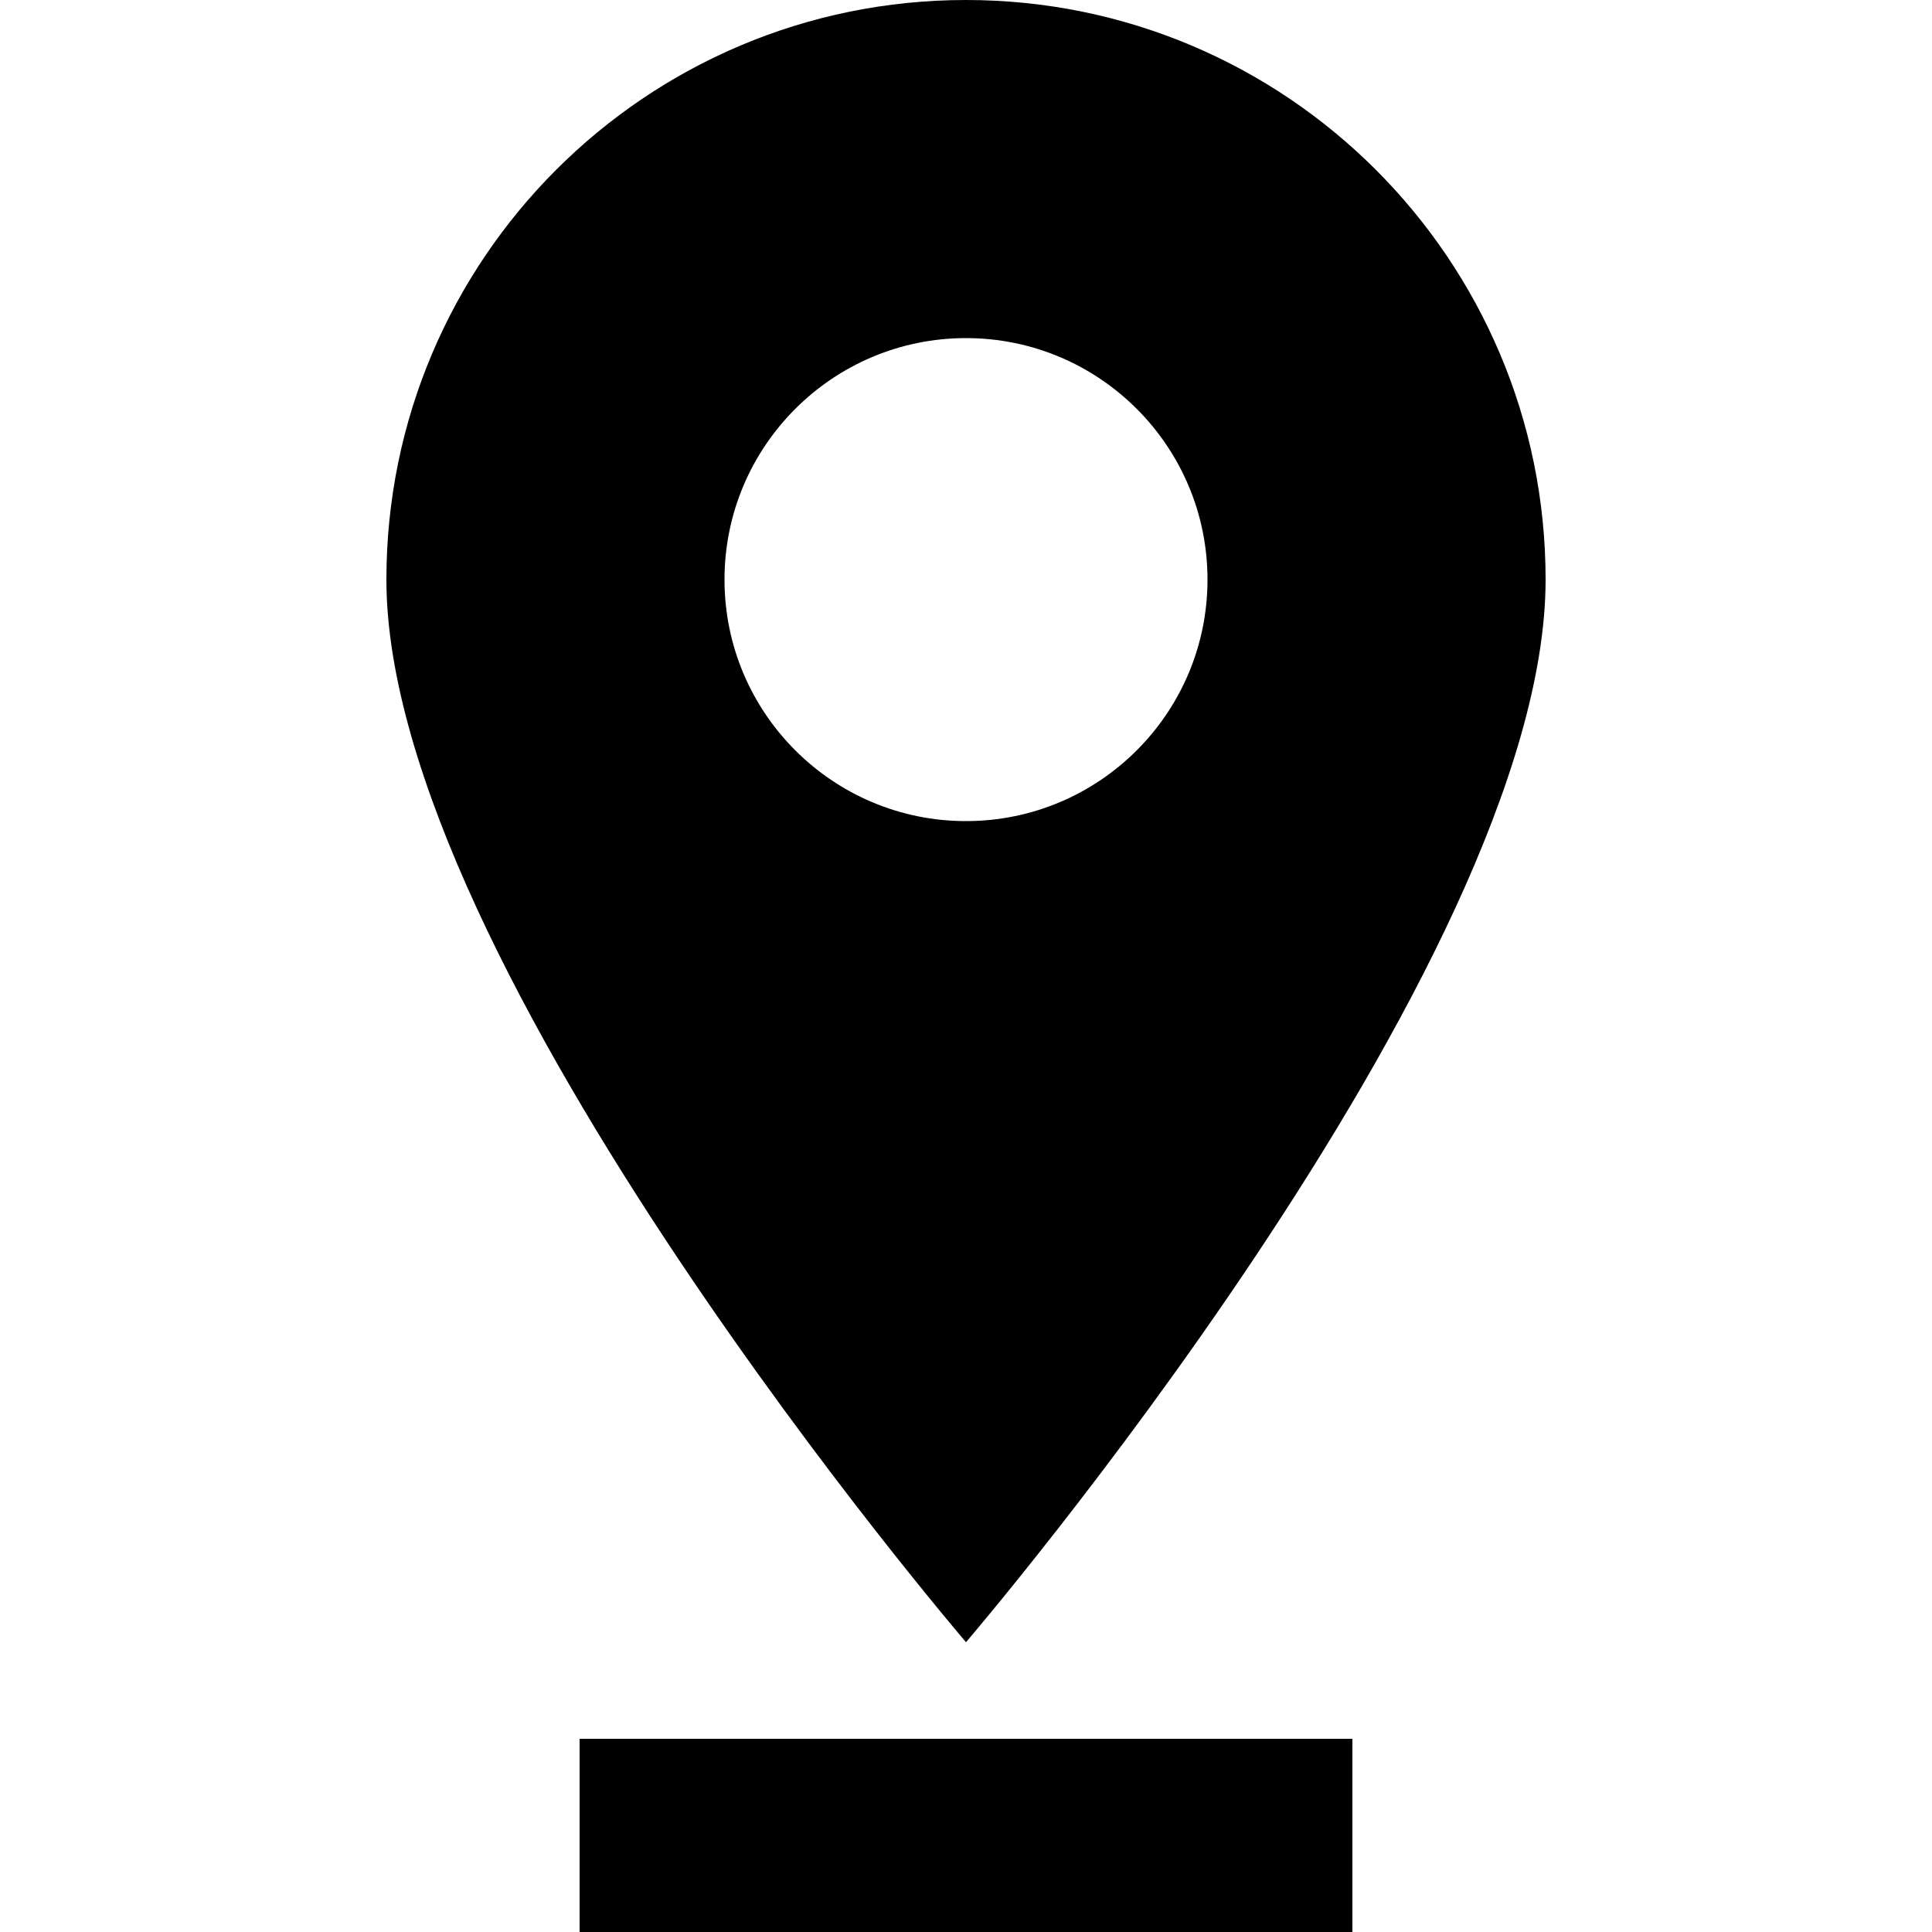
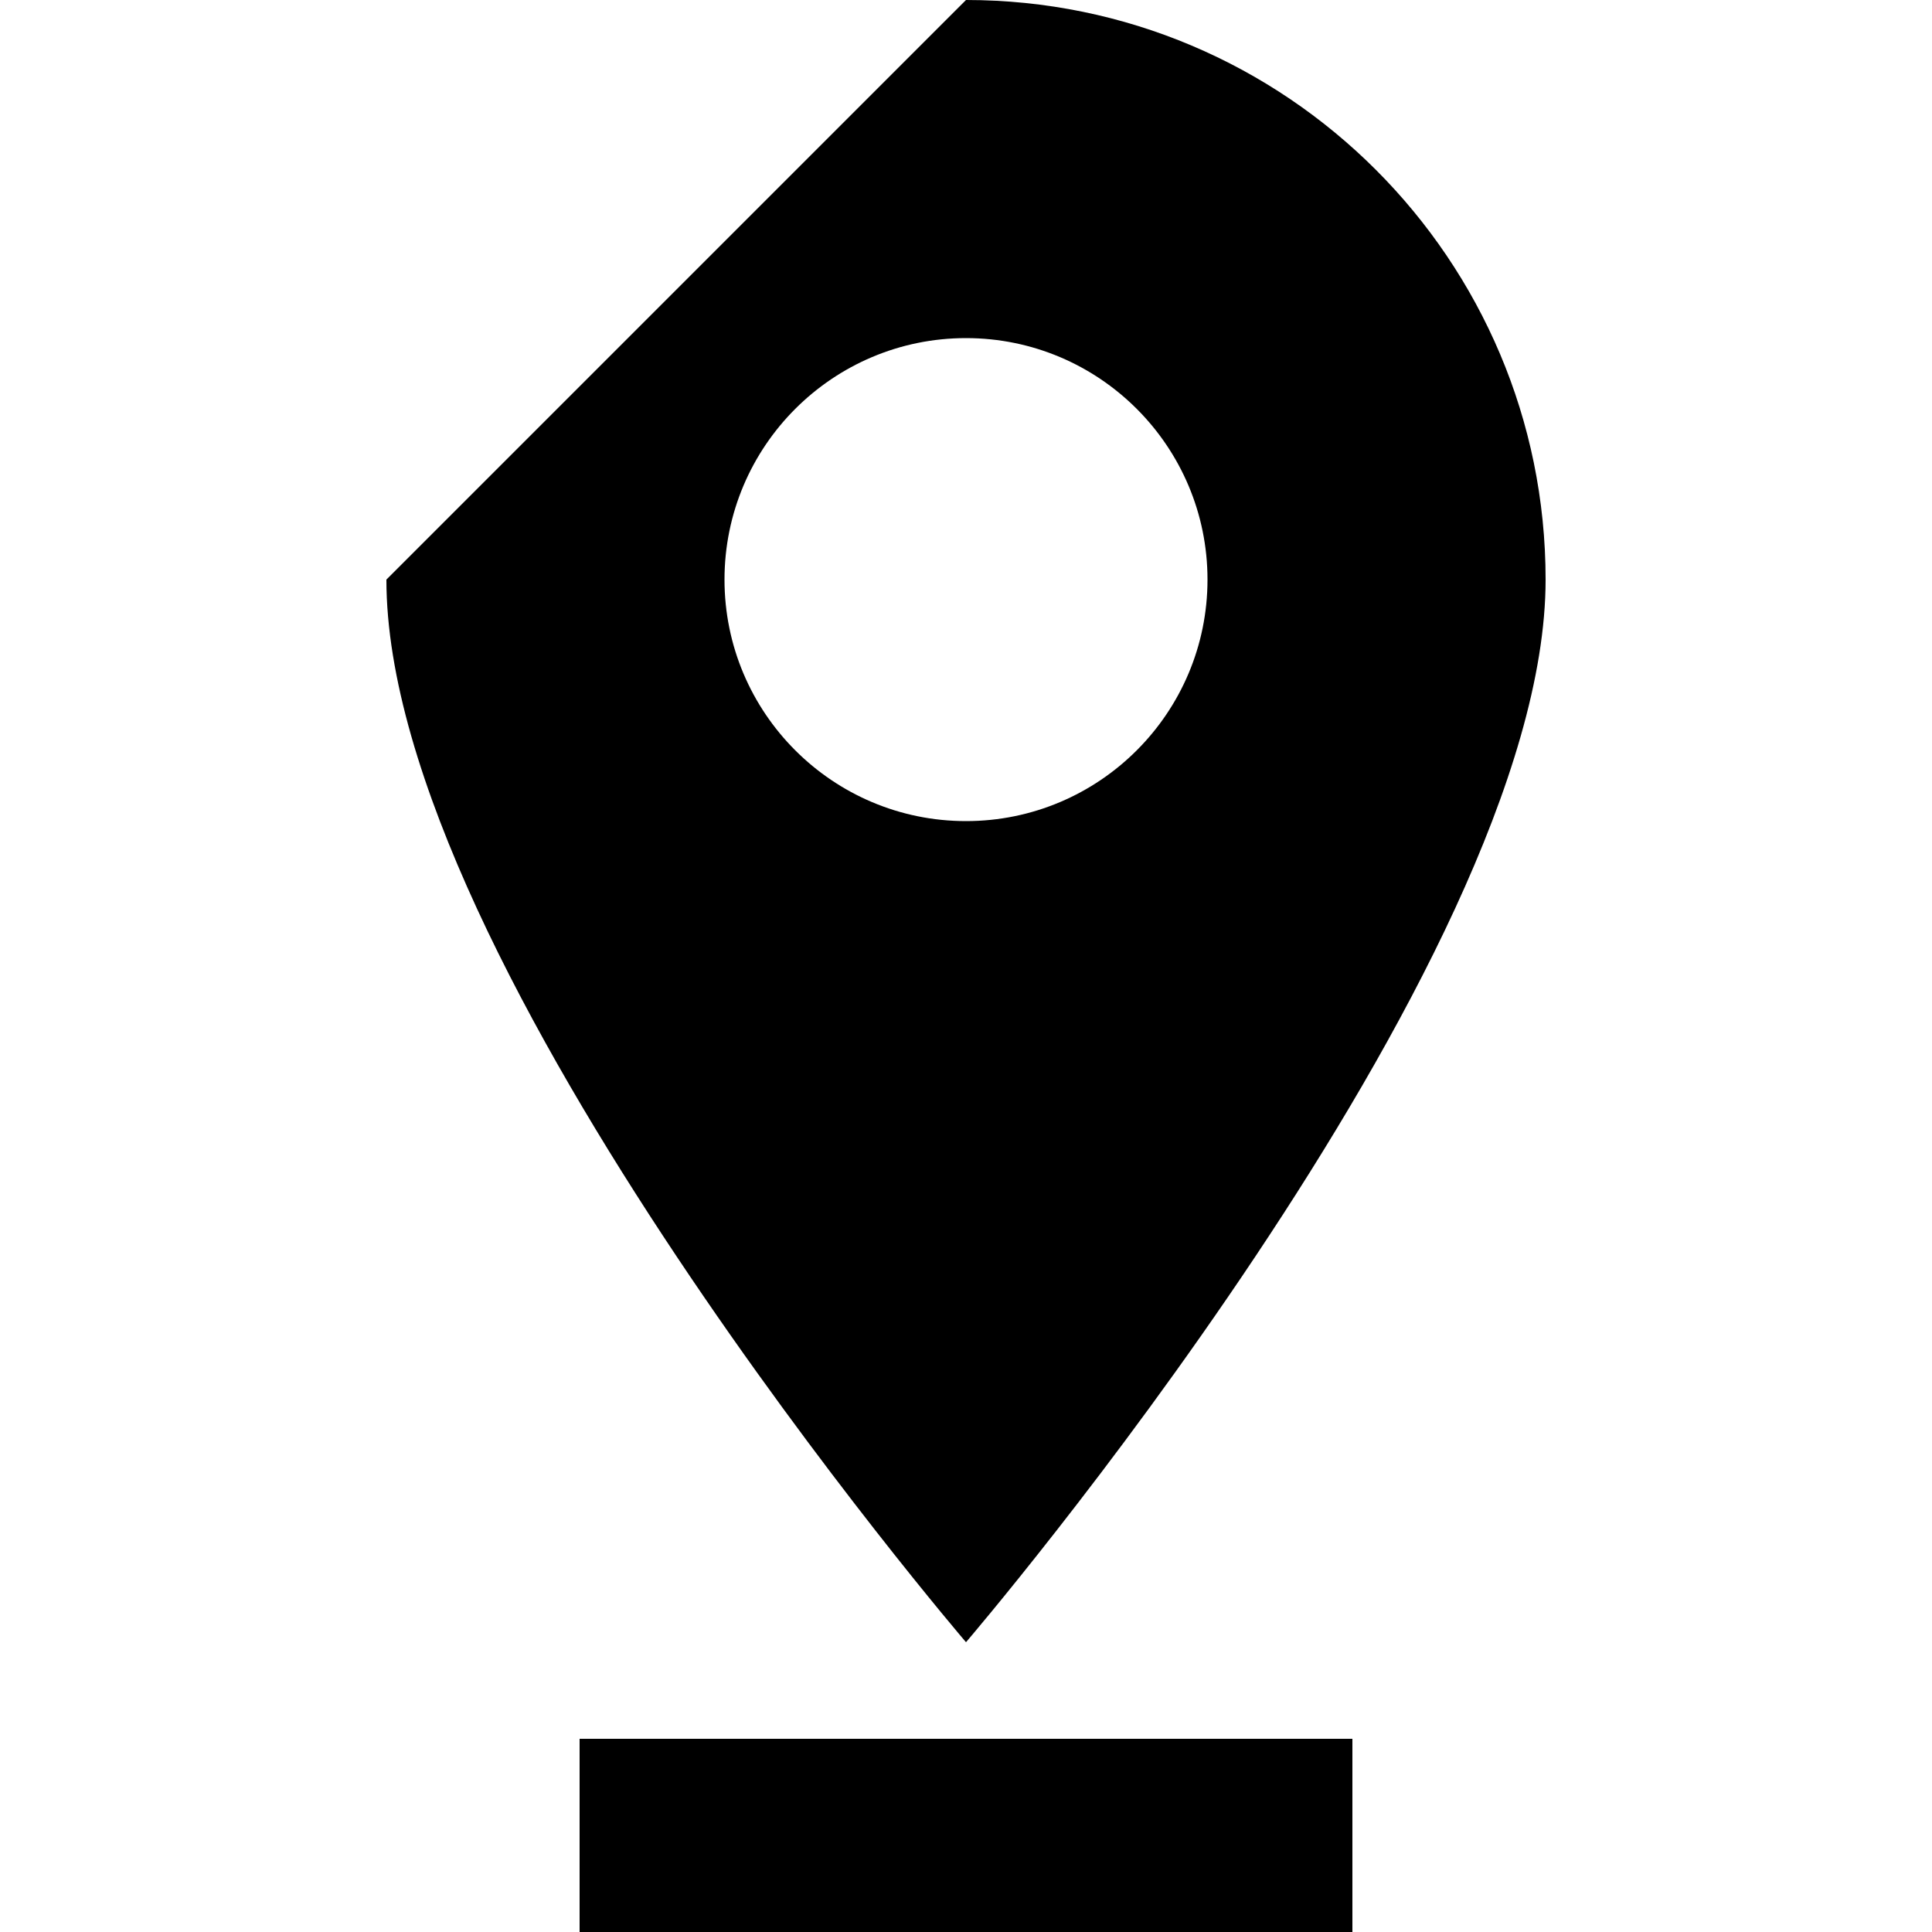
<svg xmlns="http://www.w3.org/2000/svg" width="20" height="20" viewBox="0 0 20 20">
-   <path id="yk6mx6e5ma" d="M14 18v2H6v-2h8zM10 0c3.313 0 6 2.686 6 6 0 4-6 11-6 11S4 10 4 6c0-3.314 2.687-6 6-6zm0 3.5C8.62 3.5 7.5 4.62 7.5 6S8.62 8.5 10 8.5s2.5-1.12 2.5-2.5-1.12-2.5-2.5-2.5z" />
+   <path id="yk6mx6e5ma" d="M14 18v2H6v-2h8zM10 0c3.313 0 6 2.686 6 6 0 4-6 11-6 11S4 10 4 6zm0 3.5C8.62 3.5 7.5 4.62 7.5 6S8.62 8.5 10 8.5s2.5-1.12 2.5-2.5-1.12-2.5-2.5-2.5z" />
</svg>